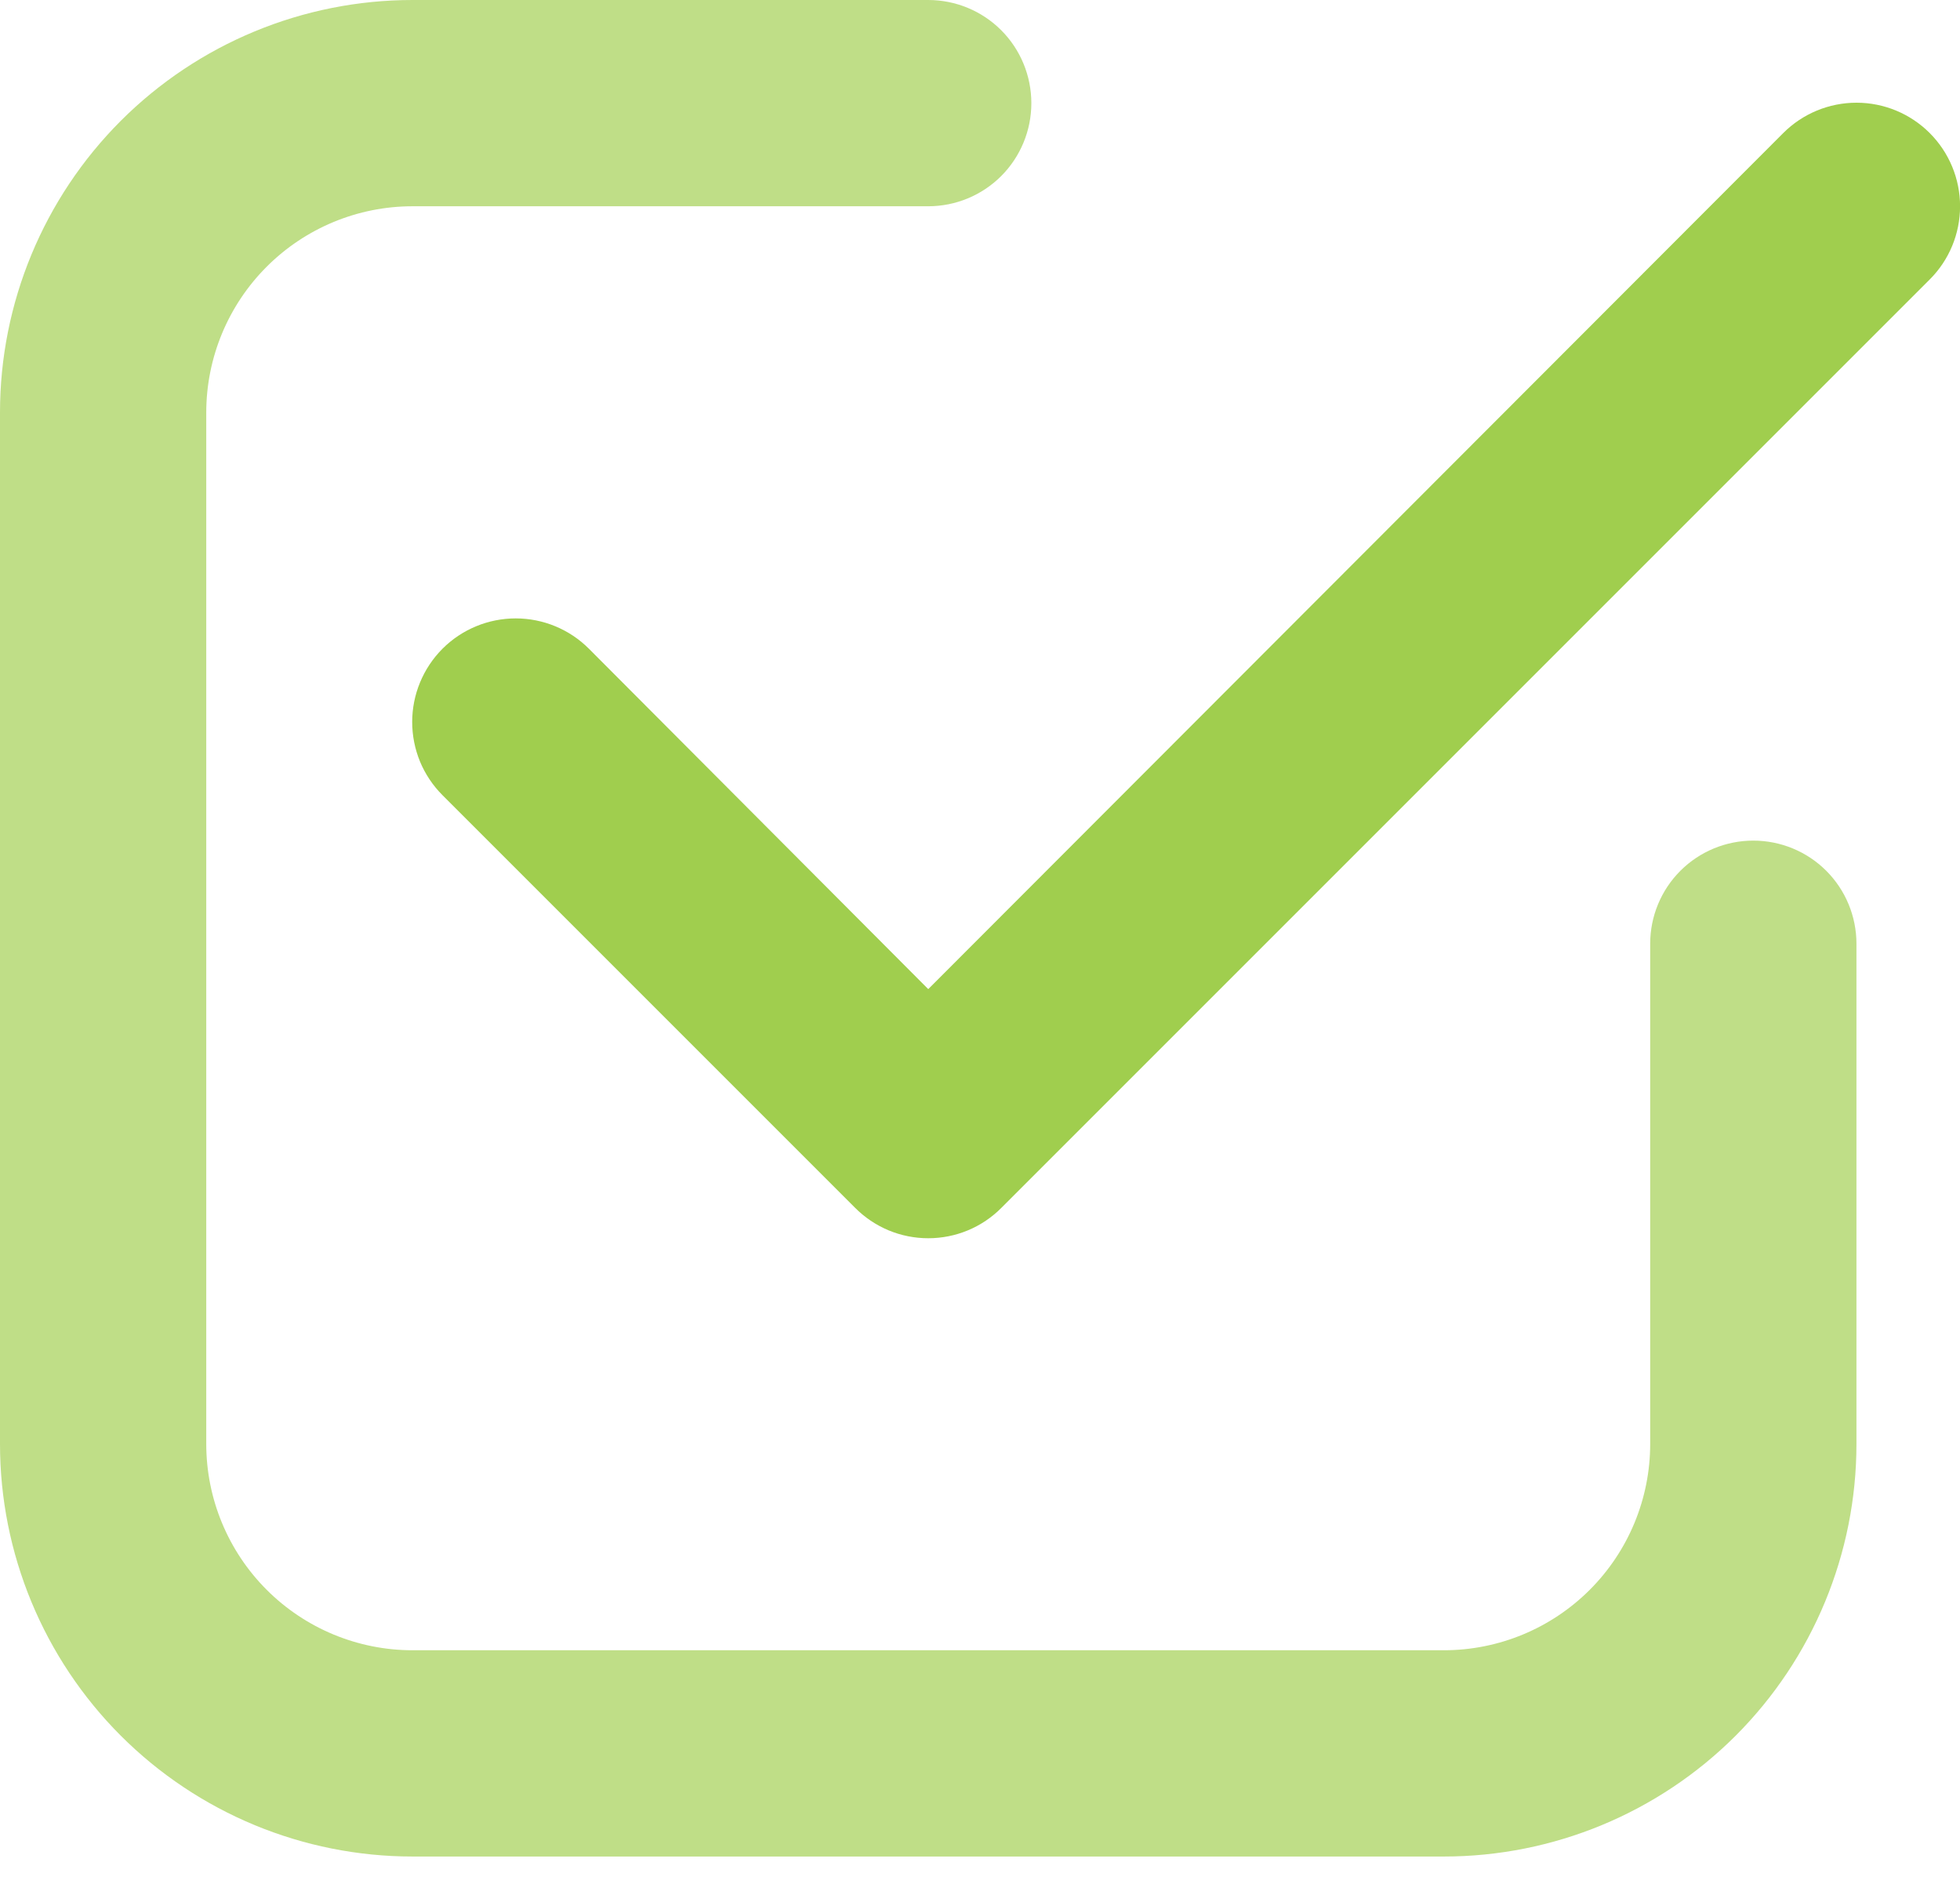
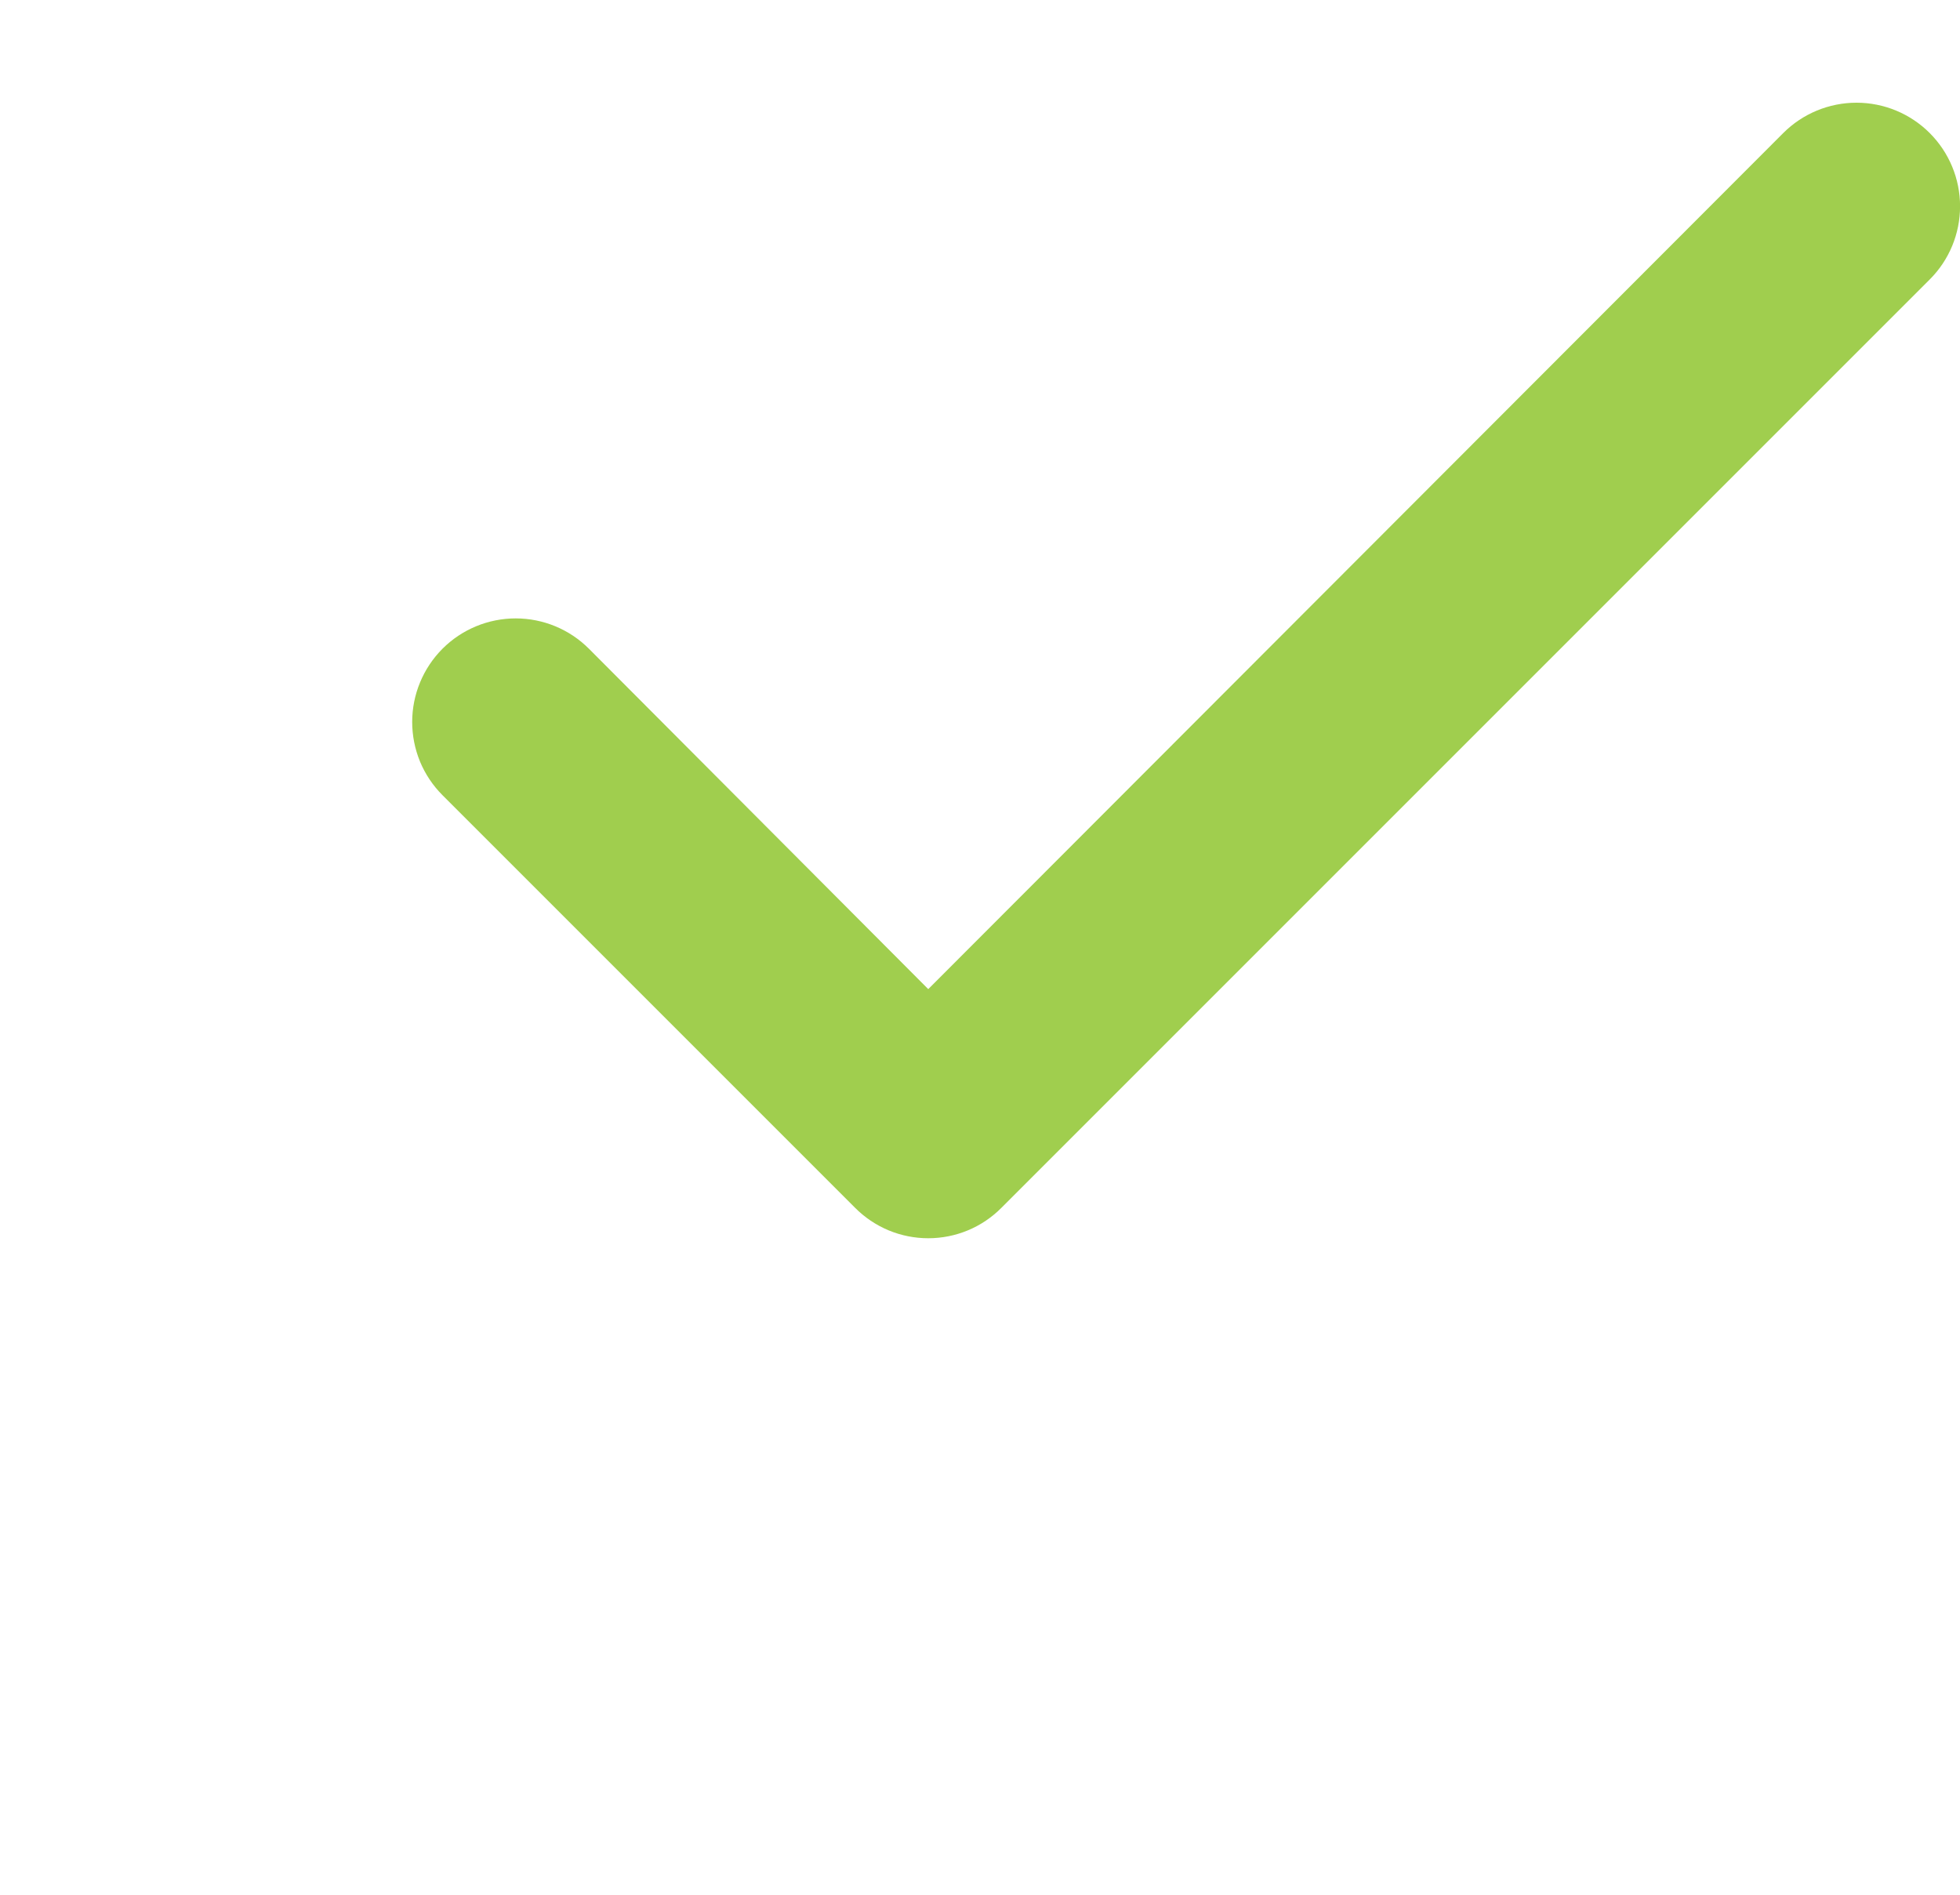
<svg xmlns="http://www.w3.org/2000/svg" width="30" height="29" viewBox="0 0 30 29" fill="none">
-   <path d="M6.314 28.415H22.101C23.775 28.415 25.381 27.75 26.566 26.566C27.75 25.381 28.415 23.775 28.415 22.101V14.444C28.415 14.026 28.249 13.624 27.953 13.328C27.657 13.032 27.255 12.866 26.836 12.866C26.418 12.866 26.016 13.032 25.72 13.328C25.424 13.624 25.258 14.026 25.258 14.444V22.101C25.258 22.938 24.925 23.741 24.333 24.333C23.741 24.925 22.938 25.258 22.101 25.258H6.314C5.477 25.258 4.674 24.925 4.082 24.333C3.49 23.741 3.157 22.938 3.157 22.101V6.314C3.157 5.477 3.49 4.674 4.082 4.082C4.674 3.49 5.477 3.157 6.314 3.157H14.207C14.626 3.157 15.028 2.991 15.324 2.695C15.62 2.399 15.786 1.997 15.786 1.579C15.786 1.16 15.62 0.758 15.324 0.462C15.028 0.166 14.626 0 14.207 0H6.314C4.64 0 3.034 0.665 1.849 1.849C0.665 3.034 0 4.64 0 6.314V22.101C0 23.775 0.665 25.381 1.849 26.566C3.034 27.75 4.64 28.415 6.314 28.415Z" fill="#BFDE87" />
  <path d="M27.295 2.036L14.208 15.139L9.014 9.929C8.717 9.632 8.314 9.465 7.894 9.465C7.473 9.465 7.07 9.632 6.773 9.929C6.476 10.227 6.309 10.63 6.309 11.05C6.309 11.258 6.35 11.464 6.429 11.657C6.509 11.849 6.626 12.024 6.773 12.171L13.087 18.485C13.234 18.633 13.409 18.751 13.601 18.831C13.793 18.911 14 18.952 14.208 18.952C14.416 18.952 14.623 18.911 14.815 18.831C15.008 18.751 15.182 18.633 15.329 18.485L29.536 4.278C29.834 3.981 30.001 3.578 30.001 3.157C30.001 2.737 29.834 2.334 29.536 2.036C29.239 1.739 28.836 1.572 28.416 1.572C27.995 1.572 27.592 1.739 27.295 2.036Z" fill="#A0CE4E" />
</svg>